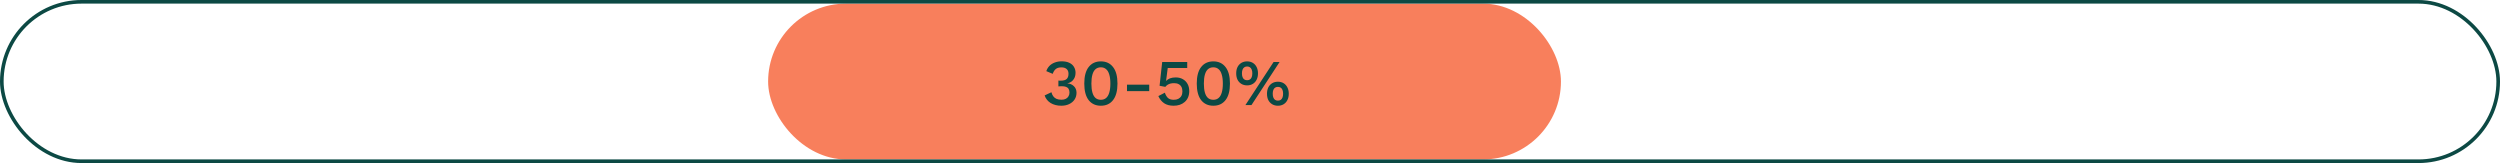
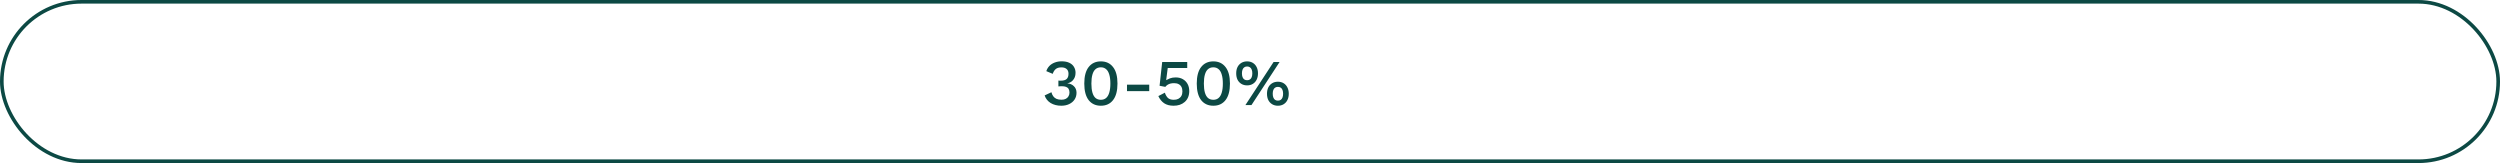
<svg xmlns="http://www.w3.org/2000/svg" width="690" height="45" viewBox="0 0 690 45" fill="none">
-   <rect x="212" y="1" width="218.822" height="43" rx="21.5" fill="#F87F5C" />
  <rect x="0.5" y="0.5" width="689" height="44" rx="22" stroke="#0C4944" />
-   <path d="M292.909 29.18C291.793 29.18 290.821 28.934 289.993 28.442C289.177 27.938 288.619 27.236 288.319 26.336L290.191 25.454C290.299 25.886 290.467 26.258 290.695 26.57C290.923 26.882 291.223 27.122 291.595 27.29C291.967 27.446 292.429 27.524 292.981 27.524C293.449 27.524 293.845 27.44 294.169 27.272C294.493 27.104 294.739 26.87 294.907 26.57C295.087 26.27 295.177 25.928 295.177 25.544C295.177 25.148 295.099 24.818 294.943 24.554C294.799 24.29 294.565 24.098 294.241 23.978C293.929 23.858 293.527 23.798 293.035 23.798C292.891 23.798 292.741 23.804 292.585 23.816C292.441 23.816 292.285 23.828 292.117 23.852V22.232C292.225 22.244 292.327 22.256 292.423 22.268C292.531 22.268 292.633 22.268 292.729 22.268C293.509 22.268 294.067 22.112 294.403 21.8C294.739 21.488 294.907 21.002 294.907 20.342C294.907 19.778 294.733 19.346 294.385 19.046C294.049 18.746 293.563 18.596 292.927 18.596C292.267 18.596 291.751 18.752 291.379 19.064C291.019 19.364 290.743 19.802 290.551 20.378L288.787 19.64C288.955 19.088 289.237 18.608 289.633 18.2C290.029 17.792 290.515 17.48 291.091 17.264C291.679 17.036 292.321 16.922 293.017 16.922C293.869 16.922 294.577 17.06 295.141 17.336C295.717 17.612 296.143 17.99 296.419 18.47C296.707 18.95 296.851 19.484 296.851 20.072C296.851 20.528 296.785 20.93 296.653 21.278C296.521 21.614 296.341 21.908 296.113 22.16C295.897 22.4 295.657 22.586 295.393 22.718C295.141 22.85 294.883 22.94 294.619 22.988V23.024C294.967 23.036 295.285 23.108 295.573 23.24C295.873 23.36 296.137 23.534 296.365 23.762C296.605 23.978 296.791 24.242 296.923 24.554C297.055 24.866 297.121 25.208 297.121 25.58C297.121 26.3 296.941 26.93 296.581 27.47C296.221 28.01 295.723 28.43 295.087 28.73C294.463 29.03 293.737 29.18 292.909 29.18ZM303.834 29.18C302.406 29.18 301.284 28.664 300.468 27.632C299.664 26.588 299.262 25.064 299.262 23.06C299.262 21.056 299.664 19.538 300.468 18.506C301.284 17.462 302.406 16.94 303.834 16.94C305.274 16.94 306.396 17.462 307.2 18.506C308.016 19.538 308.424 21.056 308.424 23.06C308.424 25.064 308.016 26.588 307.2 27.632C306.396 28.664 305.274 29.18 303.834 29.18ZM303.834 27.542C304.41 27.542 304.89 27.38 305.274 27.056C305.67 26.72 305.964 26.222 306.156 25.562C306.36 24.89 306.462 24.056 306.462 23.06C306.462 22.064 306.36 21.236 306.156 20.576C305.964 19.904 305.67 19.406 305.274 19.082C304.89 18.746 304.41 18.578 303.834 18.578C303.258 18.578 302.772 18.746 302.376 19.082C301.992 19.406 301.704 19.904 301.512 20.576C301.32 21.236 301.224 22.064 301.224 23.06C301.224 24.056 301.32 24.89 301.512 25.562C301.704 26.222 301.992 26.72 302.376 27.056C302.772 27.38 303.258 27.542 303.834 27.542ZM317.188 23.366V25.148H311.05V23.366H317.188ZM323.914 29.18C322.858 29.18 321.988 28.952 321.304 28.496C320.632 28.04 320.098 27.38 319.702 26.516L321.502 25.58C321.682 26.156 321.952 26.63 322.312 27.002C322.684 27.362 323.23 27.542 323.95 27.542C324.454 27.542 324.88 27.452 325.228 27.272C325.588 27.08 325.864 26.816 326.056 26.48C326.248 26.132 326.344 25.718 326.344 25.238C326.344 24.734 326.254 24.314 326.074 23.978C325.894 23.642 325.636 23.39 325.3 23.222C324.964 23.042 324.544 22.952 324.04 22.952C323.692 22.952 323.368 22.988 323.068 23.06C322.768 23.132 322.498 23.246 322.258 23.402C322.018 23.546 321.808 23.738 321.628 23.978L320.044 23.672L320.764 17.12H327.676V18.776H322.294L321.862 22.124L321.826 22.322H321.862C322.138 22.022 322.492 21.788 322.924 21.62C323.368 21.452 323.89 21.368 324.49 21.368C325.258 21.368 325.918 21.53 326.47 21.854C327.022 22.166 327.454 22.604 327.766 23.168C328.078 23.732 328.234 24.386 328.234 25.13C328.234 25.778 328.126 26.354 327.91 26.858C327.694 27.362 327.388 27.788 326.992 28.136C326.596 28.484 326.134 28.748 325.606 28.928C325.09 29.096 324.526 29.18 323.914 29.18ZM334.877 29.18C333.449 29.18 332.327 28.664 331.511 27.632C330.707 26.588 330.305 25.064 330.305 23.06C330.305 21.056 330.707 19.538 331.511 18.506C332.327 17.462 333.449 16.94 334.877 16.94C336.317 16.94 337.439 17.462 338.243 18.506C339.059 19.538 339.467 21.056 339.467 23.06C339.467 25.064 339.059 26.588 338.243 27.632C337.439 28.664 336.317 29.18 334.877 29.18ZM334.877 27.542C335.453 27.542 335.933 27.38 336.317 27.056C336.713 26.72 337.007 26.222 337.199 25.562C337.403 24.89 337.505 24.056 337.505 23.06C337.505 22.064 337.403 21.236 337.199 20.576C337.007 19.904 336.713 19.406 336.317 19.082C335.933 18.746 335.453 18.578 334.877 18.578C334.301 18.578 333.815 18.746 333.419 19.082C333.035 19.406 332.747 19.904 332.555 20.576C332.363 21.236 332.267 22.064 332.267 23.06C332.267 24.056 332.363 24.89 332.555 25.562C332.747 26.222 333.035 26.72 333.419 27.056C333.815 27.38 334.301 27.542 334.877 27.542ZM343.731 29L351.507 17.12H353.163L345.405 29H343.731ZM344.199 16.94C344.811 16.94 345.339 17.078 345.783 17.354C346.239 17.63 346.587 18.014 346.827 18.506C347.079 18.998 347.205 19.58 347.205 20.252C347.205 20.912 347.079 21.494 346.827 21.998C346.587 22.49 346.239 22.874 345.783 23.15C345.339 23.426 344.811 23.564 344.199 23.564C343.599 23.564 343.071 23.426 342.615 23.15C342.159 22.874 341.805 22.49 341.553 21.998C341.313 21.494 341.193 20.912 341.193 20.252C341.193 19.58 341.313 18.998 341.553 18.506C341.805 18.014 342.159 17.63 342.615 17.354C343.071 17.078 343.599 16.94 344.199 16.94ZM344.199 18.344C343.899 18.344 343.641 18.422 343.425 18.578C343.209 18.722 343.047 18.938 342.939 19.226C342.831 19.502 342.777 19.844 342.777 20.252C342.777 20.648 342.831 20.99 342.939 21.278C343.047 21.566 343.209 21.782 343.425 21.926C343.641 22.07 343.899 22.142 344.199 22.142C344.511 22.142 344.775 22.07 344.991 21.926C345.207 21.782 345.369 21.566 345.477 21.278C345.585 20.99 345.639 20.648 345.639 20.252C345.639 19.844 345.585 19.502 345.477 19.226C345.369 18.938 345.207 18.722 344.991 18.578C344.775 18.422 344.511 18.344 344.199 18.344ZM352.695 22.556C353.307 22.556 353.835 22.694 354.279 22.97C354.735 23.246 355.083 23.636 355.323 24.14C355.575 24.632 355.701 25.208 355.701 25.868C355.701 26.54 355.575 27.122 355.323 27.614C355.083 28.106 354.735 28.49 354.279 28.766C353.835 29.042 353.307 29.18 352.695 29.18C352.095 29.18 351.567 29.042 351.111 28.766C350.655 28.49 350.301 28.106 350.049 27.614C349.809 27.122 349.689 26.54 349.689 25.868C349.689 25.208 349.809 24.632 350.049 24.14C350.301 23.636 350.655 23.246 351.111 22.97C351.567 22.694 352.095 22.556 352.695 22.556ZM352.695 23.978C352.395 23.978 352.137 24.05 351.921 24.194C351.705 24.338 351.543 24.554 351.435 24.842C351.327 25.118 351.273 25.46 351.273 25.868C351.273 26.264 351.327 26.606 351.435 26.894C351.543 27.182 351.705 27.404 351.921 27.56C352.137 27.704 352.395 27.776 352.695 27.776C353.007 27.776 353.271 27.704 353.487 27.56C353.703 27.404 353.865 27.182 353.973 26.894C354.081 26.606 354.135 26.264 354.135 25.868C354.135 25.472 354.081 25.13 353.973 24.842C353.865 24.554 353.703 24.338 353.487 24.194C353.271 24.05 353.007 23.978 352.695 23.978Z" fill="#0C4944" />
+   <path d="M292.909 29.18C291.793 29.18 290.821 28.934 289.993 28.442C289.177 27.938 288.619 27.236 288.319 26.336L290.191 25.454C290.299 25.886 290.467 26.258 290.695 26.57C290.923 26.882 291.223 27.122 291.595 27.29C291.967 27.446 292.429 27.524 292.981 27.524C293.449 27.524 293.845 27.44 294.169 27.272C294.493 27.104 294.739 26.87 294.907 26.57C295.087 26.27 295.177 25.928 295.177 25.544C295.177 25.148 295.099 24.818 294.943 24.554C294.799 24.29 294.565 24.098 294.241 23.978C293.929 23.858 293.527 23.798 293.035 23.798C292.891 23.798 292.741 23.804 292.585 23.816C292.441 23.816 292.285 23.828 292.117 23.852V22.232C292.225 22.244 292.327 22.256 292.423 22.268C292.531 22.268 292.633 22.268 292.729 22.268C293.509 22.268 294.067 22.112 294.403 21.8C294.739 21.488 294.907 21.002 294.907 20.342C294.907 19.778 294.733 19.346 294.385 19.046C294.049 18.746 293.563 18.596 292.927 18.596C292.267 18.596 291.751 18.752 291.379 19.064C291.019 19.364 290.743 19.802 290.551 20.378L288.787 19.64C288.955 19.088 289.237 18.608 289.633 18.2C290.029 17.792 290.515 17.48 291.091 17.264C291.679 17.036 292.321 16.922 293.017 16.922C293.869 16.922 294.577 17.06 295.141 17.336C295.717 17.612 296.143 17.99 296.419 18.47C296.707 18.95 296.851 19.484 296.851 20.072C296.851 20.528 296.785 20.93 296.653 21.278C296.521 21.614 296.341 21.908 296.113 22.16C295.897 22.4 295.657 22.586 295.393 22.718C295.141 22.85 294.883 22.94 294.619 22.988V23.024C294.967 23.036 295.285 23.108 295.573 23.24C295.873 23.36 296.137 23.534 296.365 23.762C296.605 23.978 296.791 24.242 296.923 24.554C297.055 24.866 297.121 25.208 297.121 25.58C297.121 26.3 296.941 26.93 296.581 27.47C296.221 28.01 295.723 28.43 295.087 28.73C294.463 29.03 293.737 29.18 292.909 29.18ZM303.834 29.18C302.406 29.18 301.284 28.664 300.468 27.632C299.664 26.588 299.262 25.064 299.262 23.06C299.262 21.056 299.664 19.538 300.468 18.506C301.284 17.462 302.406 16.94 303.834 16.94C305.274 16.94 306.396 17.462 307.2 18.506C308.016 19.538 308.424 21.056 308.424 23.06C308.424 25.064 308.016 26.588 307.2 27.632C306.396 28.664 305.274 29.18 303.834 29.18ZM303.834 27.542C304.41 27.542 304.89 27.38 305.274 27.056C305.67 26.72 305.964 26.222 306.156 25.562C306.36 24.89 306.462 24.056 306.462 23.06C306.462 22.064 306.36 21.236 306.156 20.576C305.964 19.904 305.67 19.406 305.274 19.082C304.89 18.746 304.41 18.578 303.834 18.578C303.258 18.578 302.772 18.746 302.376 19.082C301.992 19.406 301.704 19.904 301.512 20.576C301.32 21.236 301.224 22.064 301.224 23.06C301.224 24.056 301.32 24.89 301.512 25.562C301.704 26.222 301.992 26.72 302.376 27.056C302.772 27.38 303.258 27.542 303.834 27.542ZM317.188 23.366V25.148H311.05V23.366H317.188ZM323.914 29.18C322.858 29.18 321.988 28.952 321.304 28.496C320.632 28.04 320.098 27.38 319.702 26.516L321.502 25.58C321.682 26.156 321.952 26.63 322.312 27.002C322.684 27.362 323.23 27.542 323.95 27.542C324.454 27.542 324.88 27.452 325.228 27.272C325.588 27.08 325.864 26.816 326.056 26.48C326.248 26.132 326.344 25.718 326.344 25.238C326.344 24.734 326.254 24.314 326.074 23.978C325.894 23.642 325.636 23.39 325.3 23.222C324.964 23.042 324.544 22.952 324.04 22.952C323.692 22.952 323.368 22.988 323.068 23.06C322.768 23.132 322.498 23.246 322.258 23.402C322.018 23.546 321.808 23.738 321.628 23.978L320.044 23.672L320.764 17.12H327.676V18.776H322.294L321.862 22.124H321.862C322.138 22.022 322.492 21.788 322.924 21.62C323.368 21.452 323.89 21.368 324.49 21.368C325.258 21.368 325.918 21.53 326.47 21.854C327.022 22.166 327.454 22.604 327.766 23.168C328.078 23.732 328.234 24.386 328.234 25.13C328.234 25.778 328.126 26.354 327.91 26.858C327.694 27.362 327.388 27.788 326.992 28.136C326.596 28.484 326.134 28.748 325.606 28.928C325.09 29.096 324.526 29.18 323.914 29.18ZM334.877 29.18C333.449 29.18 332.327 28.664 331.511 27.632C330.707 26.588 330.305 25.064 330.305 23.06C330.305 21.056 330.707 19.538 331.511 18.506C332.327 17.462 333.449 16.94 334.877 16.94C336.317 16.94 337.439 17.462 338.243 18.506C339.059 19.538 339.467 21.056 339.467 23.06C339.467 25.064 339.059 26.588 338.243 27.632C337.439 28.664 336.317 29.18 334.877 29.18ZM334.877 27.542C335.453 27.542 335.933 27.38 336.317 27.056C336.713 26.72 337.007 26.222 337.199 25.562C337.403 24.89 337.505 24.056 337.505 23.06C337.505 22.064 337.403 21.236 337.199 20.576C337.007 19.904 336.713 19.406 336.317 19.082C335.933 18.746 335.453 18.578 334.877 18.578C334.301 18.578 333.815 18.746 333.419 19.082C333.035 19.406 332.747 19.904 332.555 20.576C332.363 21.236 332.267 22.064 332.267 23.06C332.267 24.056 332.363 24.89 332.555 25.562C332.747 26.222 333.035 26.72 333.419 27.056C333.815 27.38 334.301 27.542 334.877 27.542ZM343.731 29L351.507 17.12H353.163L345.405 29H343.731ZM344.199 16.94C344.811 16.94 345.339 17.078 345.783 17.354C346.239 17.63 346.587 18.014 346.827 18.506C347.079 18.998 347.205 19.58 347.205 20.252C347.205 20.912 347.079 21.494 346.827 21.998C346.587 22.49 346.239 22.874 345.783 23.15C345.339 23.426 344.811 23.564 344.199 23.564C343.599 23.564 343.071 23.426 342.615 23.15C342.159 22.874 341.805 22.49 341.553 21.998C341.313 21.494 341.193 20.912 341.193 20.252C341.193 19.58 341.313 18.998 341.553 18.506C341.805 18.014 342.159 17.63 342.615 17.354C343.071 17.078 343.599 16.94 344.199 16.94ZM344.199 18.344C343.899 18.344 343.641 18.422 343.425 18.578C343.209 18.722 343.047 18.938 342.939 19.226C342.831 19.502 342.777 19.844 342.777 20.252C342.777 20.648 342.831 20.99 342.939 21.278C343.047 21.566 343.209 21.782 343.425 21.926C343.641 22.07 343.899 22.142 344.199 22.142C344.511 22.142 344.775 22.07 344.991 21.926C345.207 21.782 345.369 21.566 345.477 21.278C345.585 20.99 345.639 20.648 345.639 20.252C345.639 19.844 345.585 19.502 345.477 19.226C345.369 18.938 345.207 18.722 344.991 18.578C344.775 18.422 344.511 18.344 344.199 18.344ZM352.695 22.556C353.307 22.556 353.835 22.694 354.279 22.97C354.735 23.246 355.083 23.636 355.323 24.14C355.575 24.632 355.701 25.208 355.701 25.868C355.701 26.54 355.575 27.122 355.323 27.614C355.083 28.106 354.735 28.49 354.279 28.766C353.835 29.042 353.307 29.18 352.695 29.18C352.095 29.18 351.567 29.042 351.111 28.766C350.655 28.49 350.301 28.106 350.049 27.614C349.809 27.122 349.689 26.54 349.689 25.868C349.689 25.208 349.809 24.632 350.049 24.14C350.301 23.636 350.655 23.246 351.111 22.97C351.567 22.694 352.095 22.556 352.695 22.556ZM352.695 23.978C352.395 23.978 352.137 24.05 351.921 24.194C351.705 24.338 351.543 24.554 351.435 24.842C351.327 25.118 351.273 25.46 351.273 25.868C351.273 26.264 351.327 26.606 351.435 26.894C351.543 27.182 351.705 27.404 351.921 27.56C352.137 27.704 352.395 27.776 352.695 27.776C353.007 27.776 353.271 27.704 353.487 27.56C353.703 27.404 353.865 27.182 353.973 26.894C354.081 26.606 354.135 26.264 354.135 25.868C354.135 25.472 354.081 25.13 353.973 24.842C353.865 24.554 353.703 24.338 353.487 24.194C353.271 24.05 353.007 23.978 352.695 23.978Z" fill="#0C4944" />
</svg>